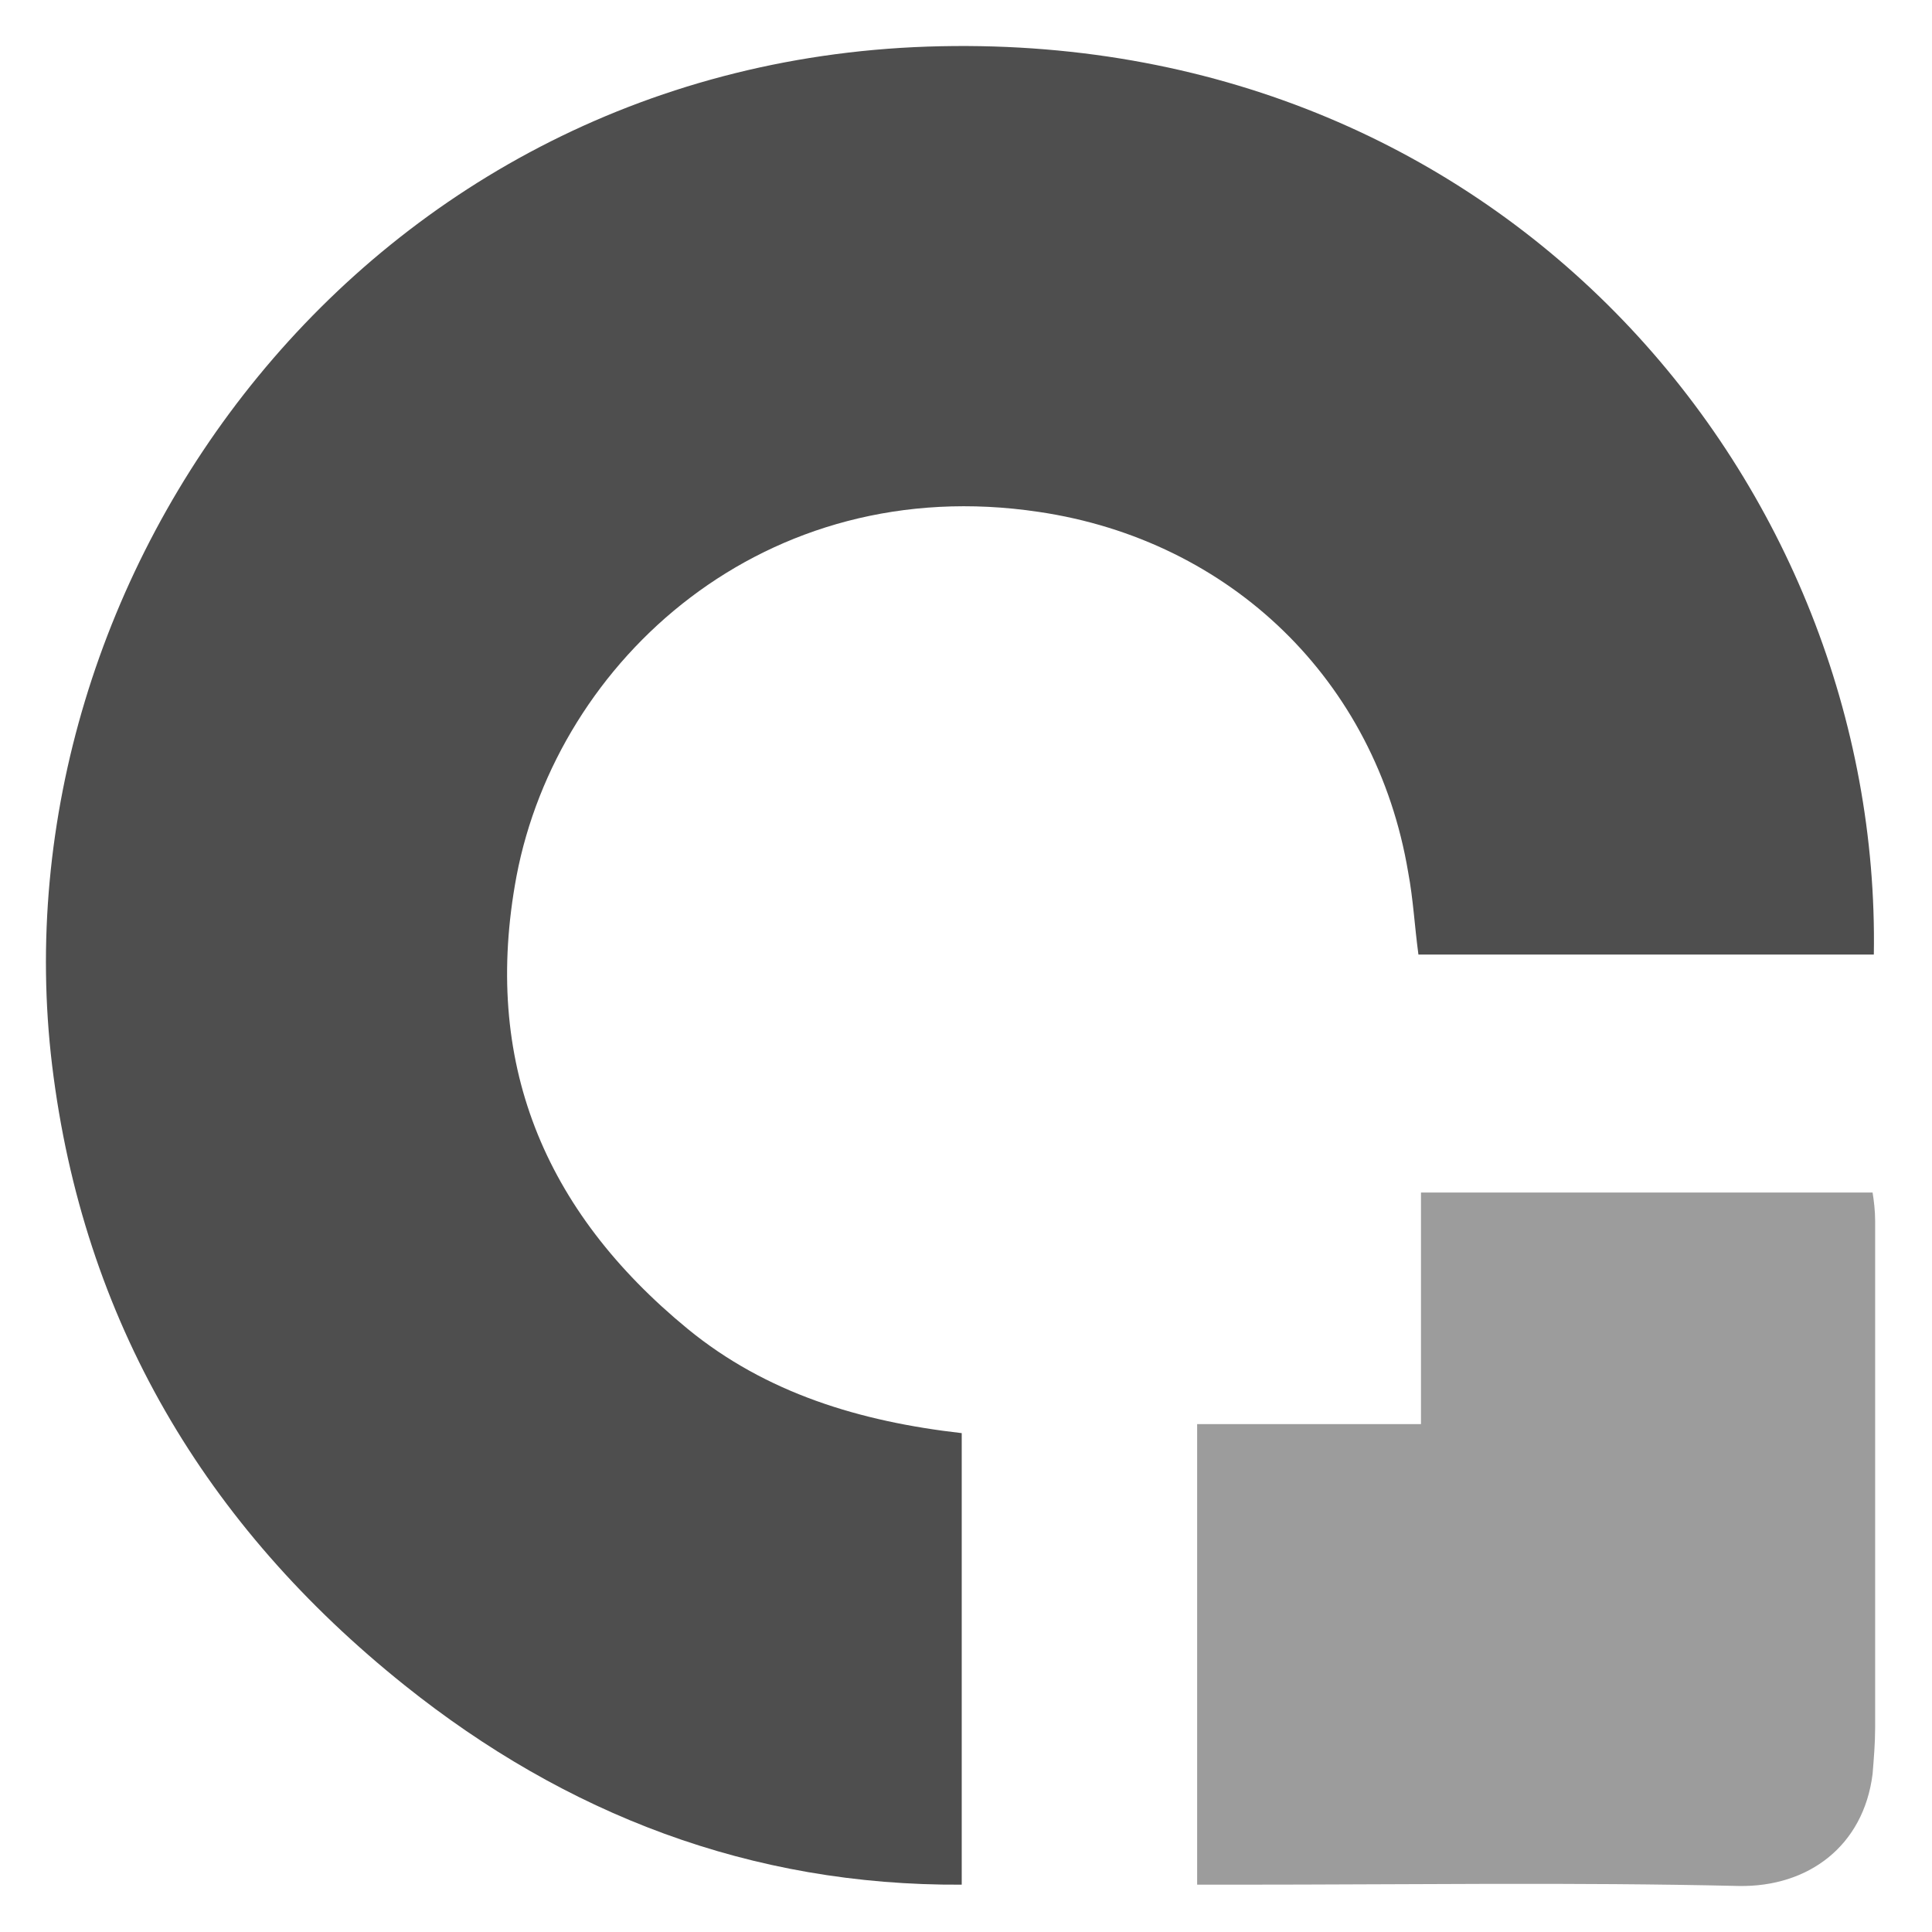
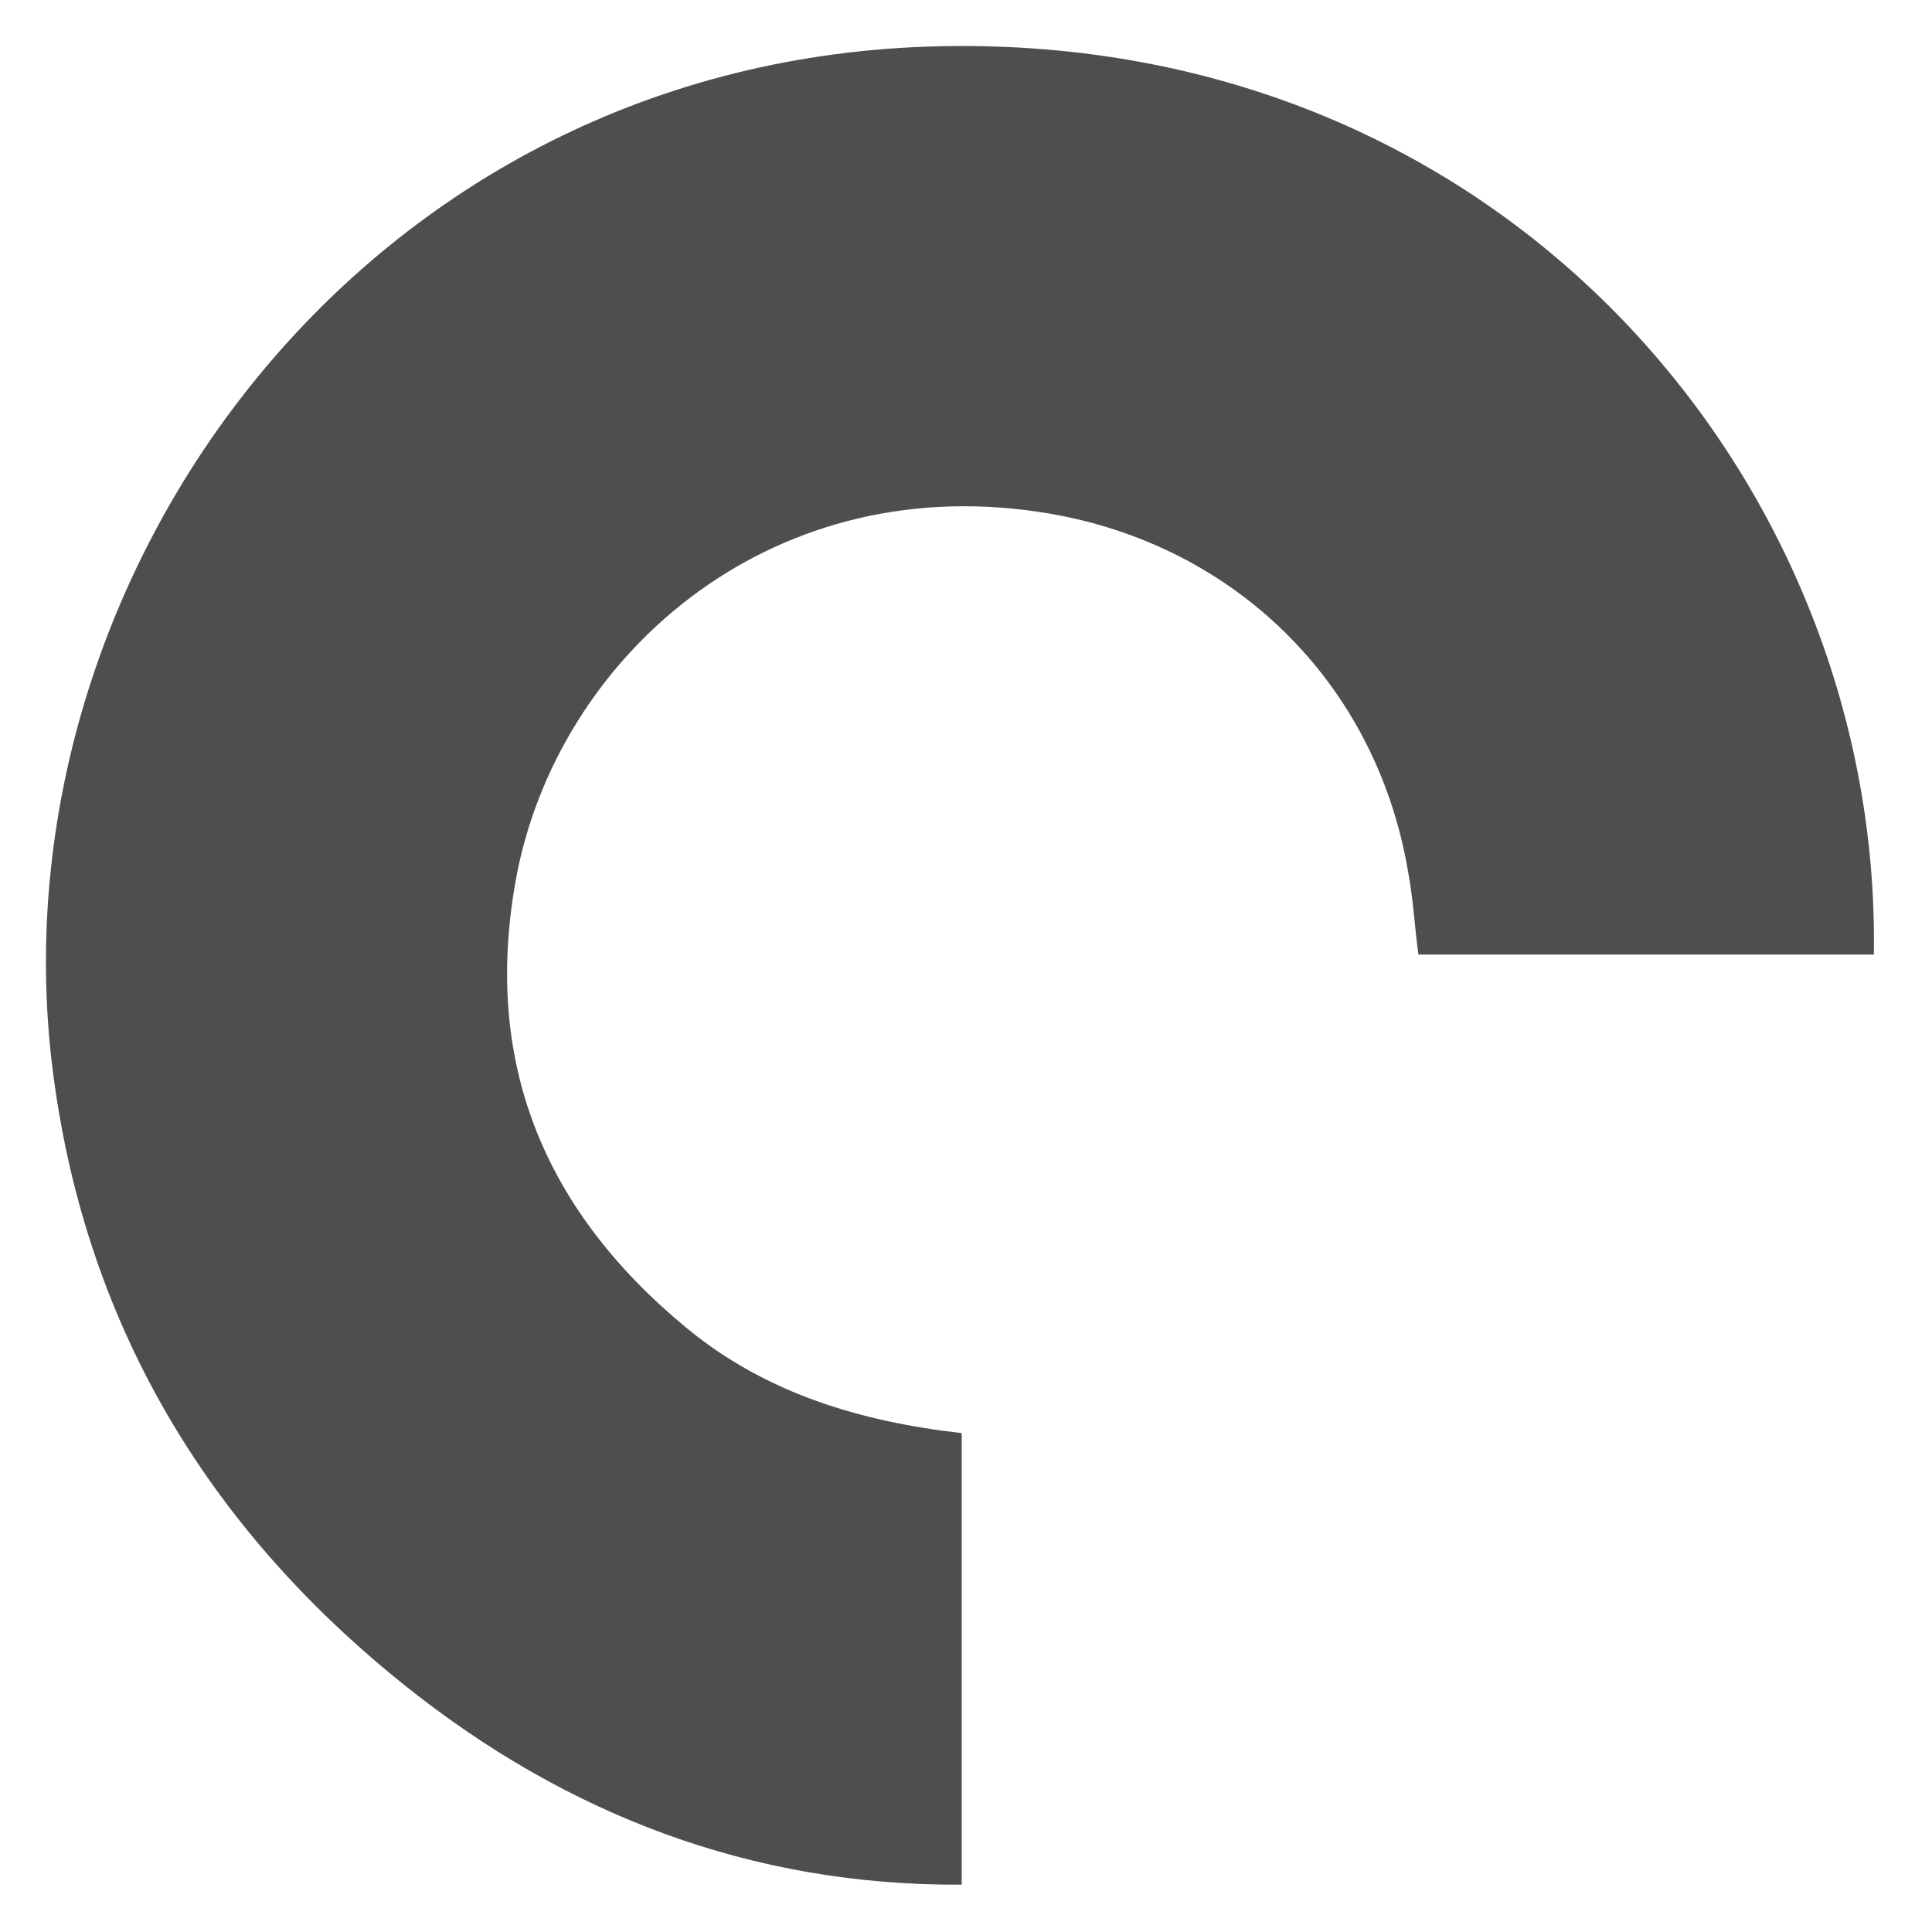
<svg xmlns="http://www.w3.org/2000/svg" width="28" height="28" viewBox="0 0 28 28" fill="none">
  <path fill-rule="evenodd" clip-rule="evenodd" d="M27.157 13.834H20.557C20.501 13.423 20.482 13.032 20.408 12.64C19.942 9.862 17.835 7.83 15.056 7.419C11.085 6.823 8.083 9.564 7.486 12.696C6.983 15.381 7.878 17.544 9.966 19.259C11.104 20.192 12.465 20.602 13.938 20.77V27.314C10.88 27.333 8.195 26.289 5.864 24.424C2.974 22.112 1.203 19.129 0.755 15.437C-0.102 8.333 5.286 0.838 13.639 0.67C21.862 0.502 27.269 7.047 27.157 13.834Z" fill="#4E4E4E" />
-   <path fill-rule="evenodd" clip-rule="evenodd" d="M17.35 27.314V20.639H20.594V17.283H27.139C27.157 17.395 27.176 17.544 27.176 17.693C27.176 20.136 27.176 22.578 27.176 25.039C27.176 25.263 27.157 25.487 27.139 25.71C27.008 26.755 26.206 27.351 25.199 27.333C22.794 27.277 20.389 27.314 17.965 27.314H17.35Z" fill="#9C9C9C" />
</svg>